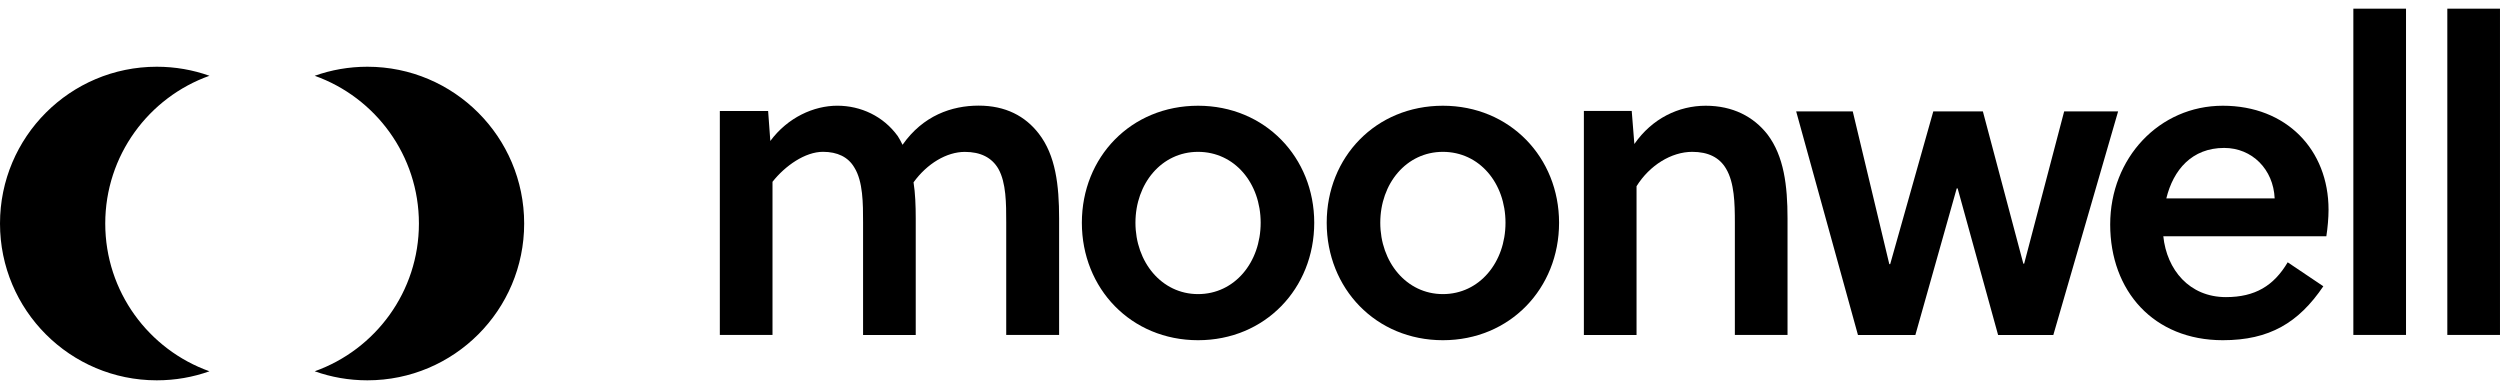
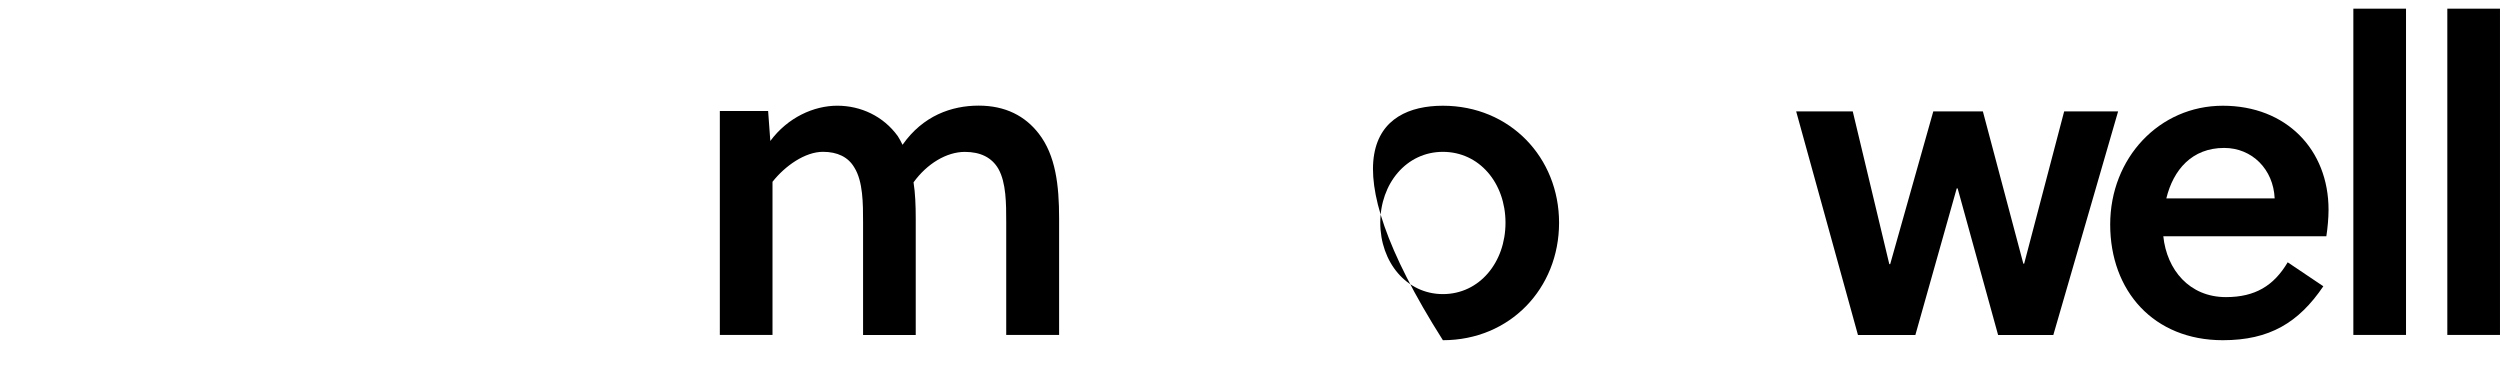
<svg xmlns="http://www.w3.org/2000/svg" width="180" height="28" viewBox="0 0 180 28" fill="none">
  <g clip-path="url(#clip0_2872_134921)">
-     <path d="M15.081 26.732C13.898 27.155 12.618 27.383 11.289 27.383C5.056 27.383 0 22.332 0 16.094C0 9.855 5.056 4.805 11.289 4.805C12.618 4.805 13.893 5.033 15.081 5.456C10.709 7.013 7.578 11.19 7.578 16.094C7.578 20.998 10.709 25.175 15.081 26.732ZM26.451 4.805C25.122 4.805 23.847 5.033 22.659 5.456C27.032 7.013 30.162 11.19 30.162 16.094C30.162 20.998 27.032 25.175 22.659 26.732C23.842 27.155 25.122 27.383 26.451 27.383C32.69 27.383 37.74 22.327 37.74 16.094C37.74 9.861 32.684 4.805 26.451 4.805Z" fill="black" />
    <path d="M72.448 24.119V16.009C72.448 14.663 72.448 13.161 71.884 12.157C71.412 11.343 70.598 10.936 69.469 10.936C68.157 10.936 66.746 11.783 65.775 13.128C65.9 13.909 65.933 14.82 65.933 15.726V24.119H62.141V16.009C62.141 14.663 62.141 13.063 61.511 12.059C61.072 11.305 60.291 10.931 59.255 10.931C57.969 10.931 56.531 11.934 55.62 13.09V24.113H51.828V7.991H55.305L55.463 10.15C56.716 8.457 58.593 7.611 60.285 7.611C61.978 7.611 63.605 8.365 64.641 9.803C64.766 9.992 64.859 10.177 64.983 10.426C66.453 8.327 68.52 7.605 70.462 7.605C72.404 7.605 73.815 8.36 74.786 9.613C76.006 11.18 76.256 13.339 76.256 15.721V24.113H72.437L72.448 24.119Z" fill="black" />
-     <path d="M94.625 16.038C94.625 20.768 91.088 24.495 86.26 24.495C81.431 24.495 77.894 20.768 77.894 16.038C77.894 11.308 81.431 7.613 86.26 7.613C91.088 7.613 94.625 11.34 94.625 16.038ZM86.26 10.933C83.629 10.933 81.752 13.217 81.752 16.038C81.752 18.859 83.629 21.175 86.26 21.175C88.891 21.175 90.768 18.891 90.768 16.038C90.768 13.184 88.891 10.933 86.26 10.933Z" fill="black" />
-     <path d="M112.253 16.038C112.253 20.768 108.717 24.495 103.888 24.495C99.06 24.495 95.523 20.768 95.523 16.038C95.523 11.308 99.06 7.613 103.888 7.613C108.717 7.613 112.253 11.34 112.253 16.038ZM103.888 10.933C101.257 10.933 99.38 13.217 99.38 16.038C99.38 18.859 101.257 21.175 103.888 21.175C106.519 21.175 108.396 18.891 108.396 16.038C108.396 13.184 106.519 10.933 103.888 10.933Z" fill="black" />
-     <path d="M117.484 7.988L117.674 10.369C118.959 8.519 120.869 7.613 122.811 7.613C124.753 7.613 126.256 8.394 127.259 9.68C128.447 11.248 128.702 13.374 128.702 15.723V24.116H124.91V16.005C124.91 14.66 124.878 13.157 124.281 12.154C123.809 11.34 122.995 10.933 121.84 10.933C120.337 10.933 118.769 11.904 117.831 13.407V24.121H114.039V7.988H117.484Z" fill="black" />
+     <path d="M112.253 16.038C112.253 20.768 108.717 24.495 103.888 24.495C95.523 11.308 99.06 7.613 103.888 7.613C108.717 7.613 112.253 11.34 112.253 16.038ZM103.888 10.933C101.257 10.933 99.38 13.217 99.38 16.038C99.38 18.859 101.257 21.175 103.888 21.175C106.519 21.175 108.396 18.891 108.396 16.038C108.396 13.184 106.519 10.933 103.888 10.933Z" fill="black" />
    <path d="M145.675 18.983H145.74L148.62 8.02H152.504L147.839 24.12H143.863L140.95 13.564H140.884L137.906 24.12H133.773L129.324 8.02H133.398L136.029 19.016H136.094L139.197 8.02H142.767L145.68 18.983H145.675Z" fill="black" />
    <path d="M155.758 17.009C156.008 19.423 157.635 21.392 160.266 21.392C162.365 21.392 163.711 20.578 164.714 18.886L167.28 20.611C165.496 23.242 163.396 24.495 160.044 24.495C155.064 24.495 151.934 20.953 151.934 16.163C151.934 11.373 155.471 7.613 160.044 7.613C164.617 7.613 167.655 10.776 167.655 15.1C167.655 15.696 167.59 16.412 167.497 17.009H155.753H155.758ZM160.141 10.651C157.825 10.651 156.48 12.219 155.975 14.286H163.776C163.684 12.186 162.148 10.651 160.141 10.651Z" fill="black" />
    <path d="M173.233 24.114H169.441V0.625H173.233V24.114Z" fill="black" />
    <path d="M179.999 24.114H176.207V0.625H179.999V24.114Z" fill="black" />
  </g>
  <defs>
    <clipPath id="clip0_2872_134921">
      <rect width="180" height="26.755" fill="white" transform="translate(0 0.621)" />
    </clipPath>
  </defs>
</svg>